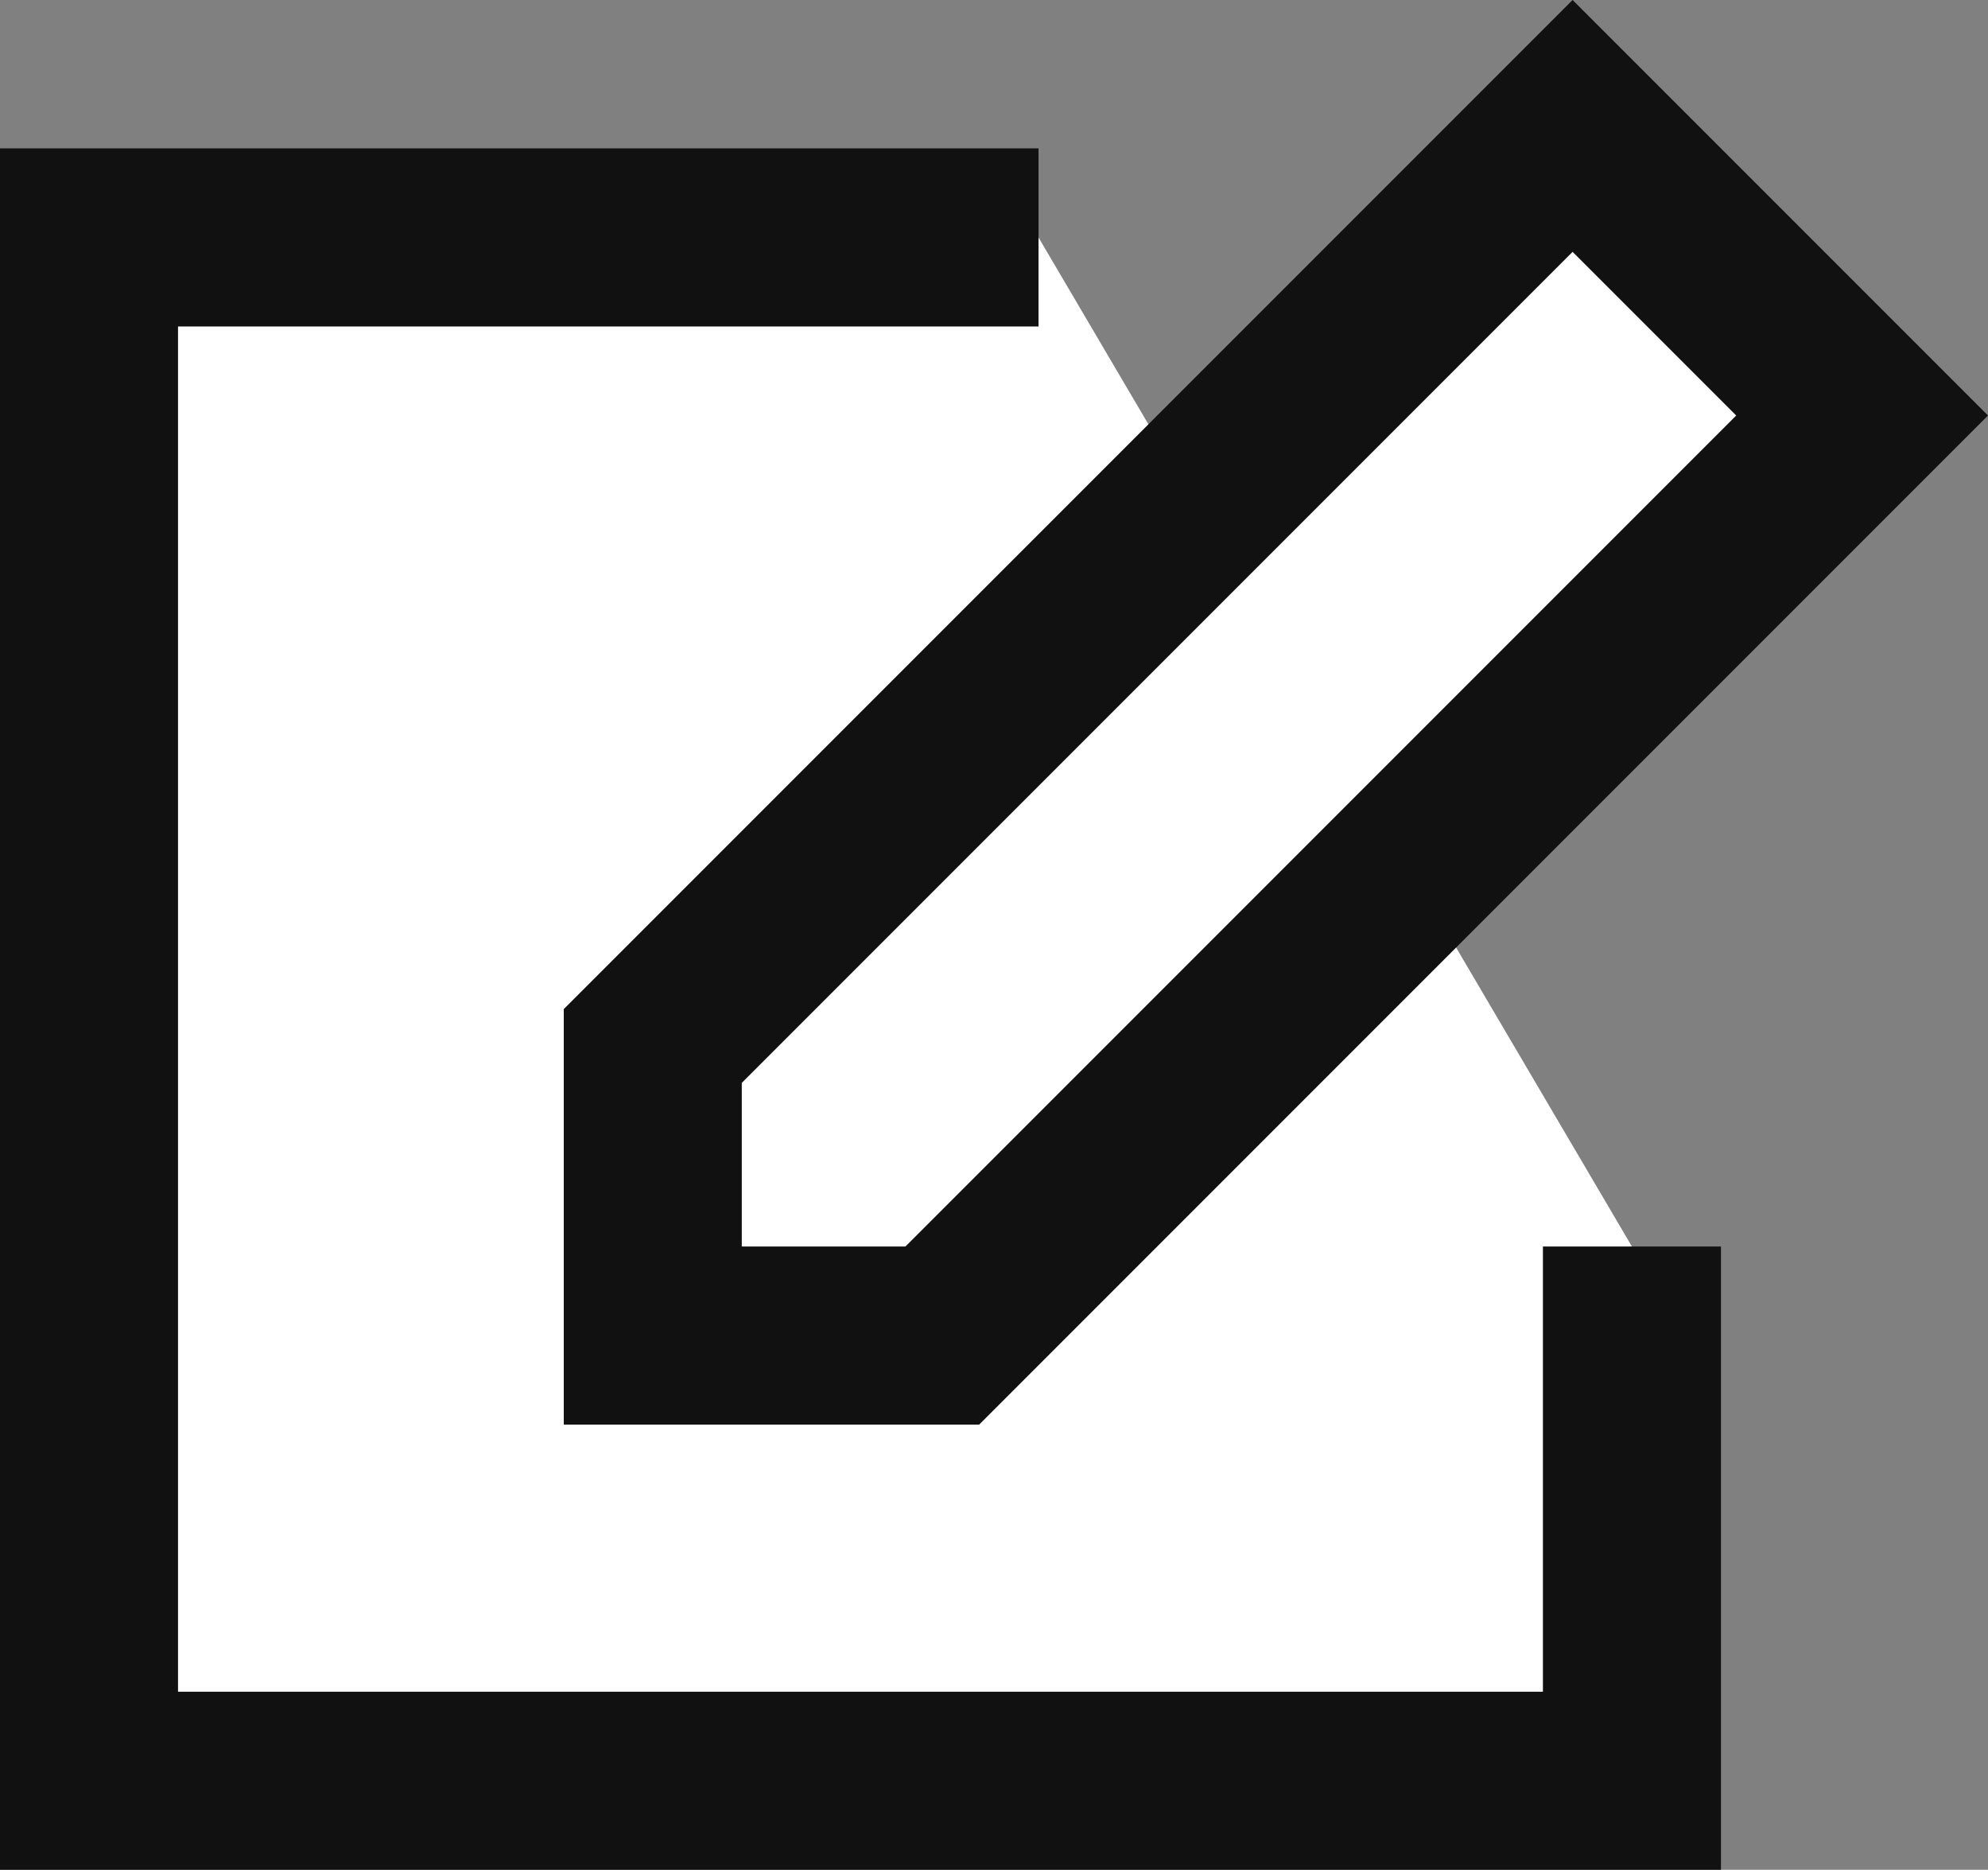
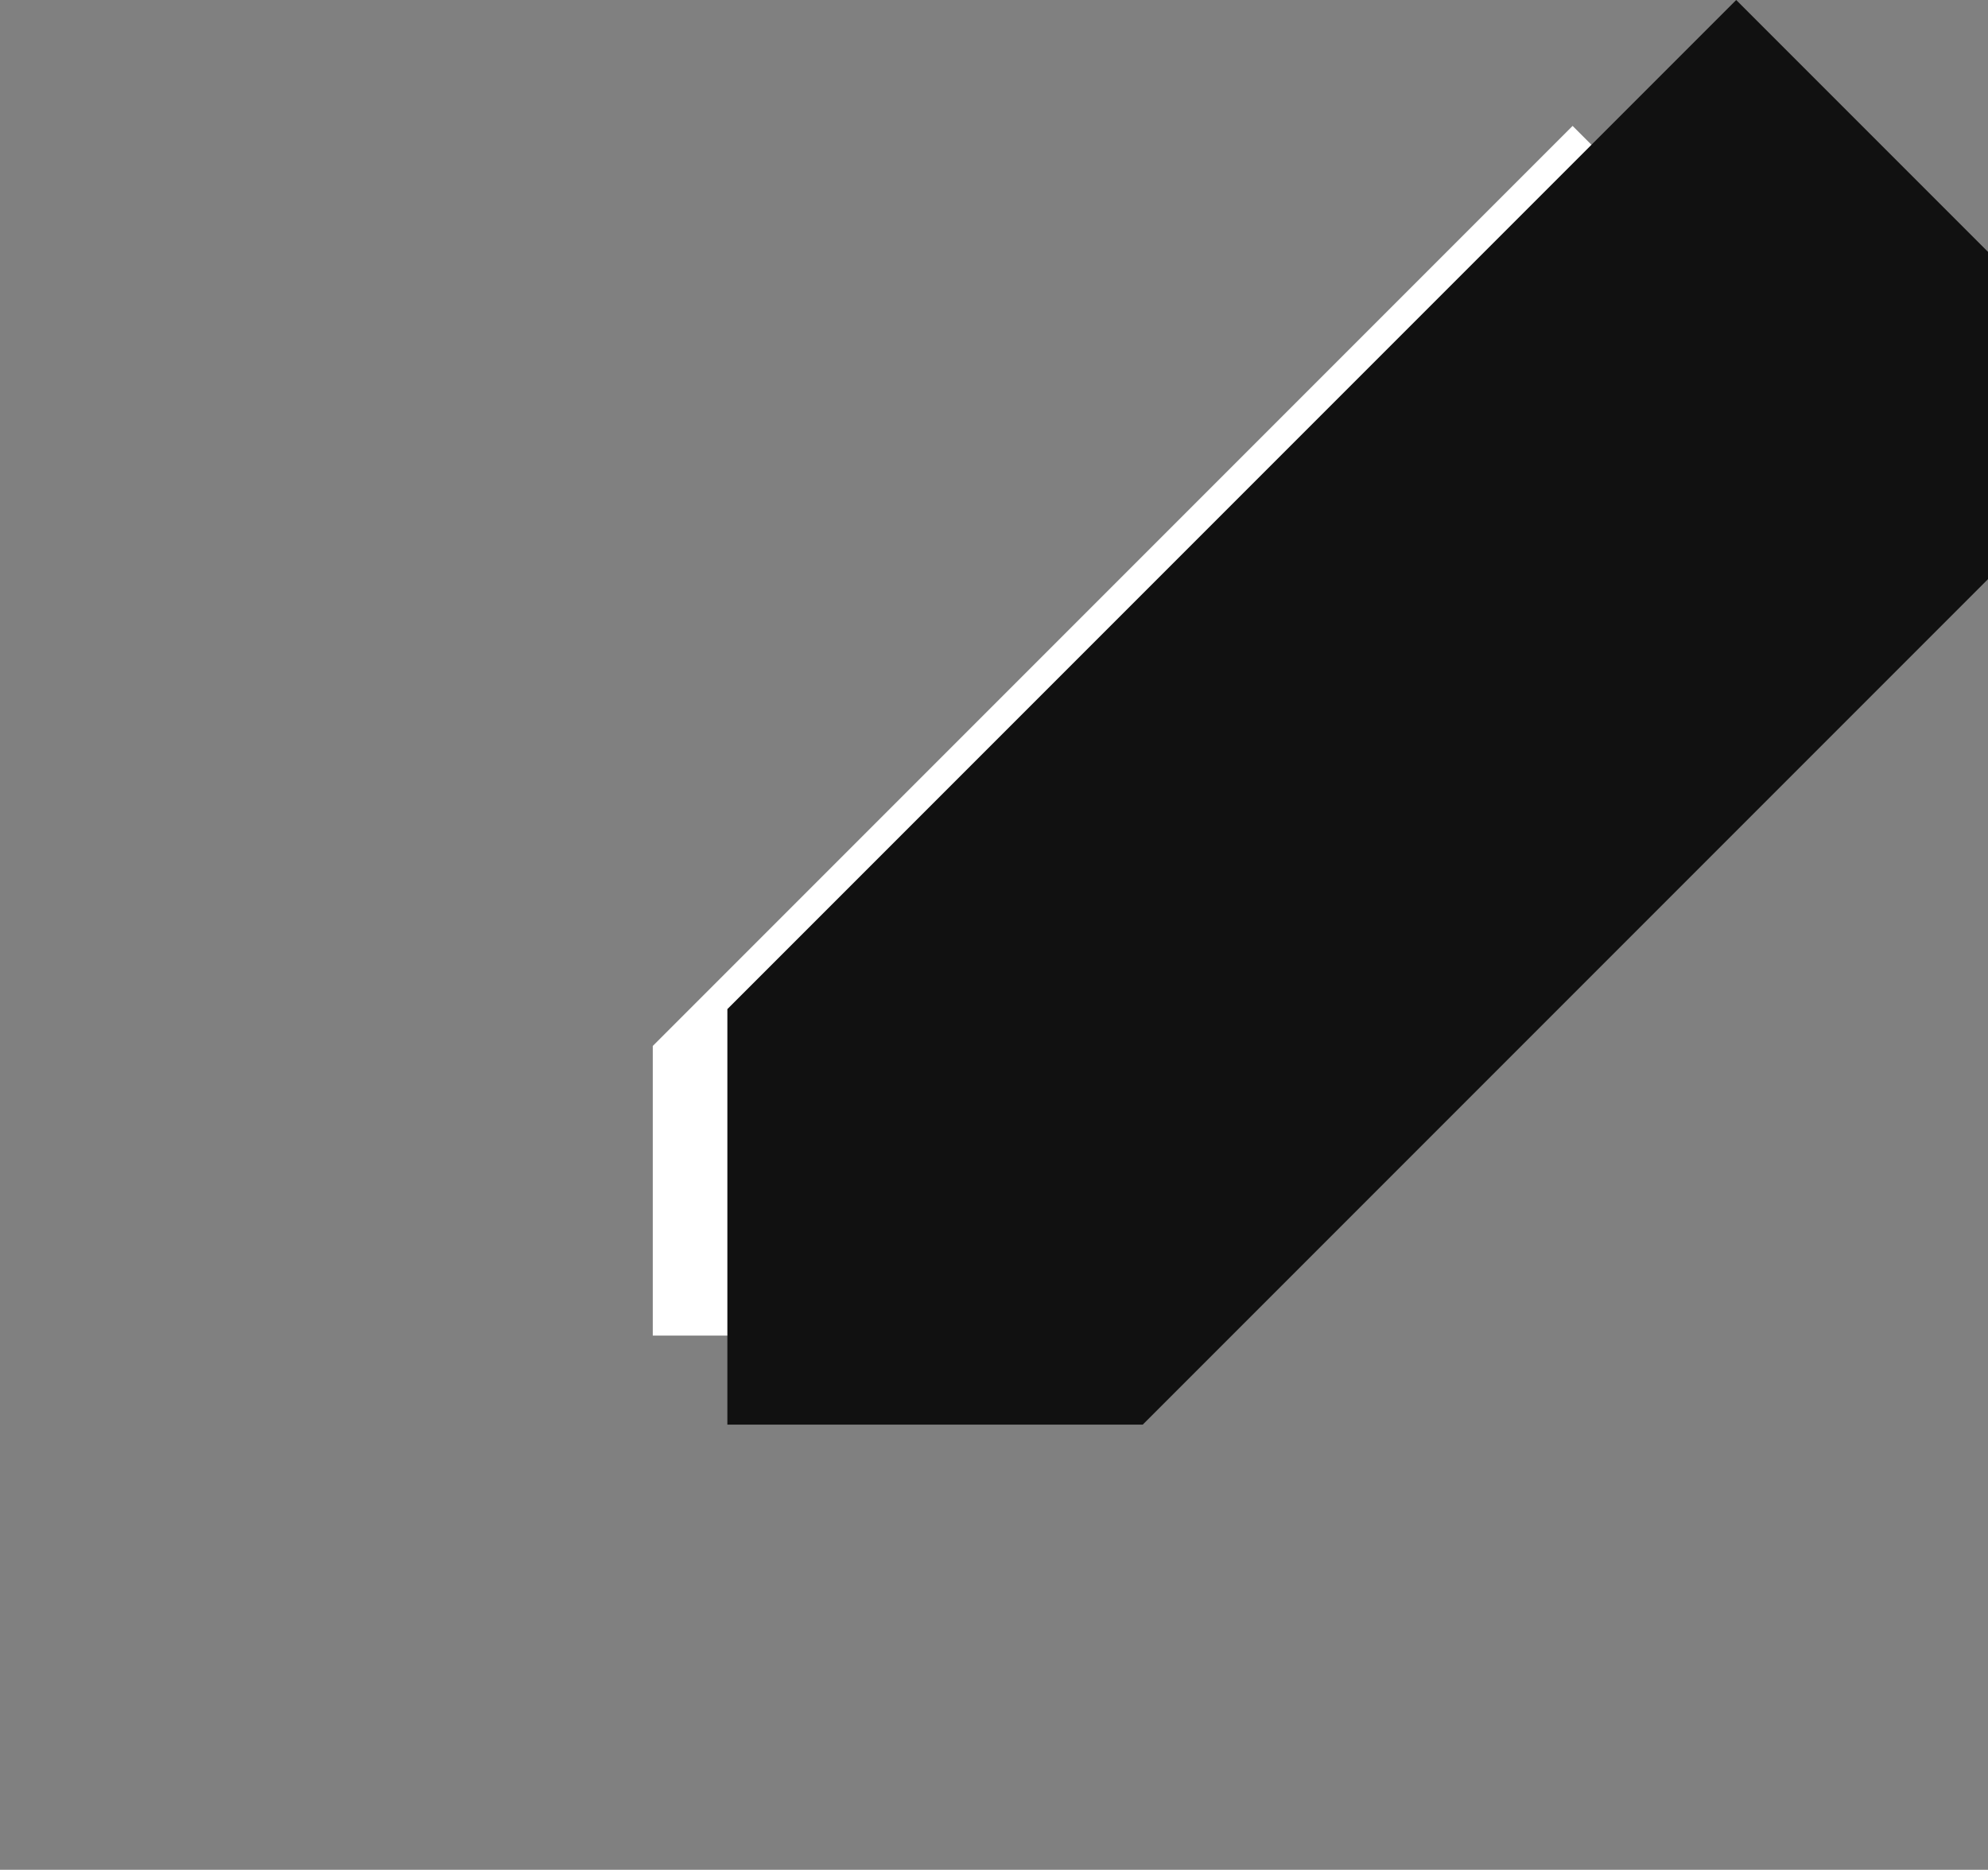
<svg xmlns="http://www.w3.org/2000/svg" width="33.5" height="31.5" viewBox="0 0 33.5 31.5">
  <rect x="0" y="0" width="33.5" height="31.5" fill="#808080" stroke="none" />
  <defs>
    <style>
            .cls-1,.cls-2{fill:#fff}.cls-1{stroke:#111;stroke-width:3px}.cls-3,.cls-4{stroke:none}.cls-4{fill:#111}
        </style>
  </defs>
  <g id="구성_요소_4_3" data-name="구성 요소 4 – 3" transform="translate(1.5)">
-     <path id="Shape_1" d="M431 891h-16v26h26v-9" class="cls-1" data-name="Shape 1" transform="translate(-415 -887)" />
    <g id="Shape_2" class="cls-2" data-name="Shape 2">
      <path d="M429.379 909.5H424.5v-4.879l15.5-15.5 4.879 4.879-15.5 15.5z" class="cls-3" transform="translate(-415 -887)" />
-       <path d="M428.757 908l14-14-2.757-2.757-14 14V908h2.757m1.243 3h-7v-7l17-17 7 7-17 17z" class="cls-4" transform="translate(-415 -887)" />
+       <path d="M428.757 908V908h2.757m1.243 3h-7v-7l17-17 7 7-17 17z" class="cls-4" transform="translate(-415 -887)" />
    </g>
  </g>
</svg>